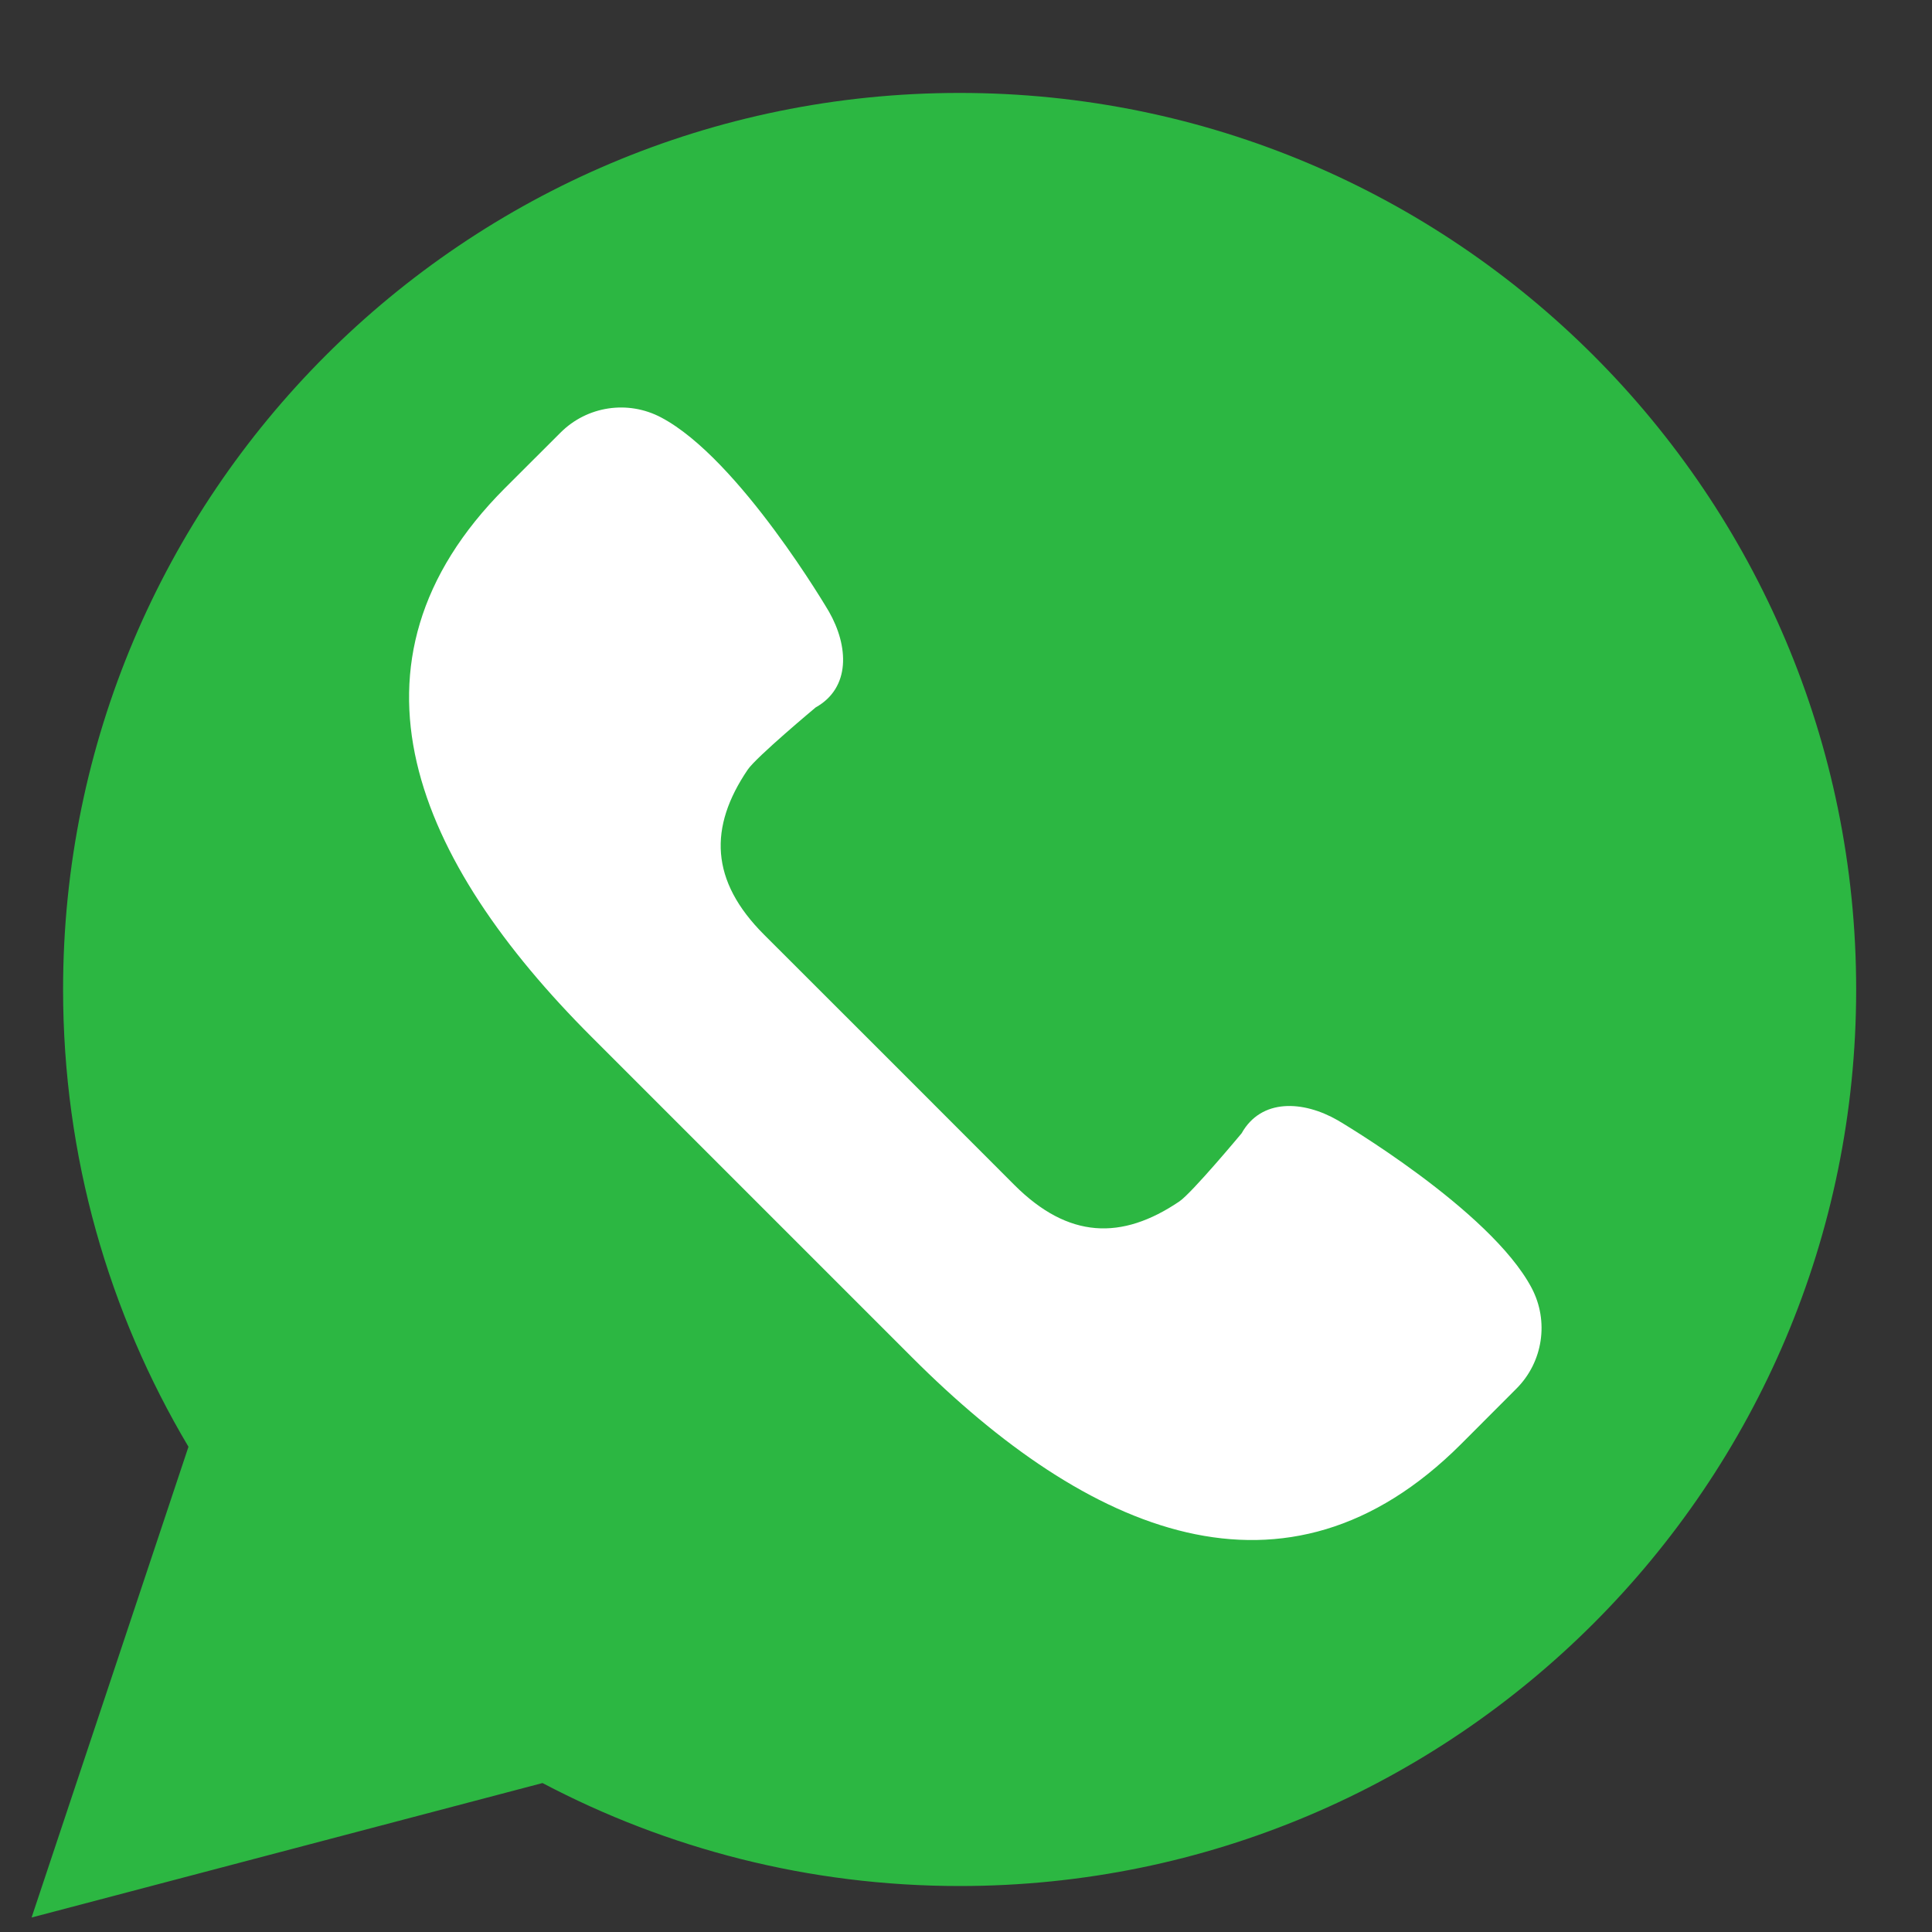
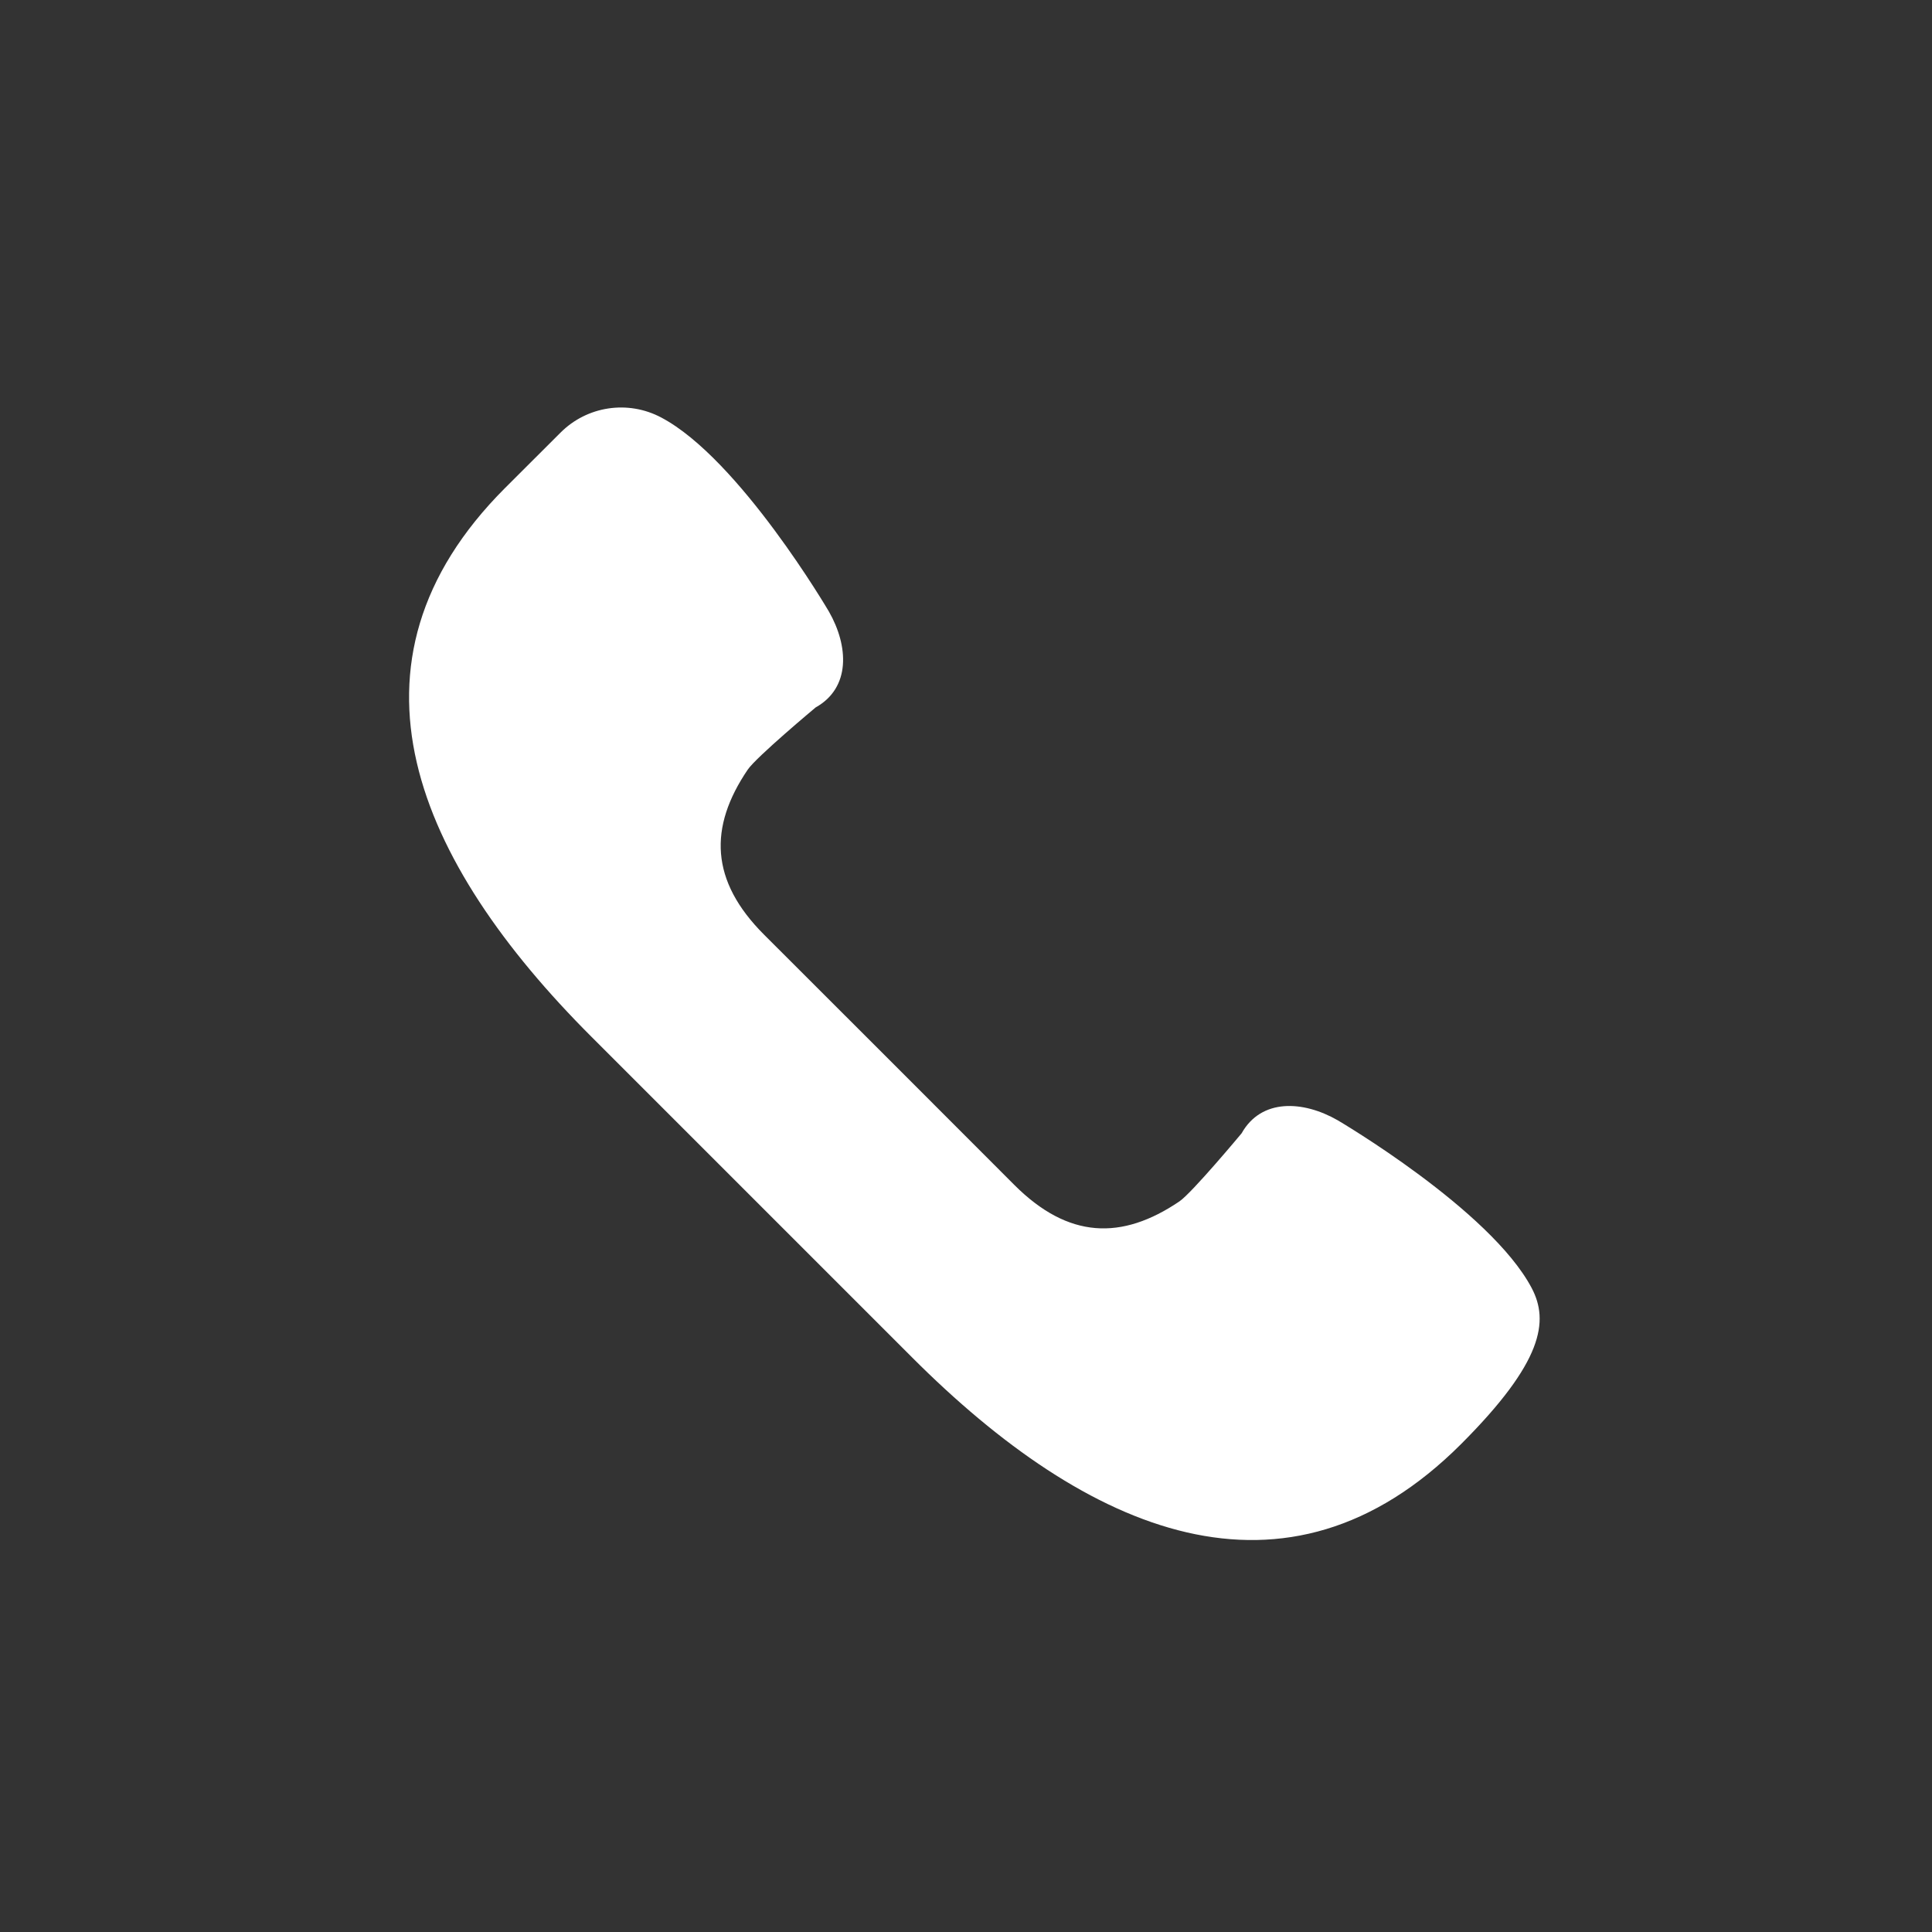
<svg xmlns="http://www.w3.org/2000/svg" width="20" height="20" viewBox="0 0 20 20" fill="none">
  <rect x="0" y="0" width="20" height="20" fill="#333333" stroke="none" />
-   <path d="M0.327 19.85L1.951 14.977C1.127 13.591 0.653 11.973 0.653 10.243C0.653 5.117 4.808 0.962 9.934 0.962C15.059 0.962 19.215 5.117 19.215 10.243C19.215 15.369 15.059 19.524 9.934 19.524C8.374 19.524 6.905 19.137 5.616 18.458L0.327 19.85Z" fill="#2CB742" />
-   <path d="M15.855 13.332C15.426 12.522 13.846 11.596 13.846 11.596C13.489 11.392 13.057 11.369 12.853 11.732C12.853 11.732 12.34 12.348 12.209 12.437C11.612 12.841 11.06 12.825 10.502 12.268L9.206 10.971L7.909 9.675C7.351 9.117 7.336 8.564 7.74 7.968C7.828 7.837 8.444 7.323 8.444 7.323C8.808 7.119 8.785 6.688 8.581 6.331C8.581 6.331 7.655 4.75 6.845 4.322C6.5 4.139 6.077 4.203 5.802 4.479L5.229 5.051C3.413 6.867 4.307 8.918 6.124 10.734L7.783 12.393L9.443 14.053C11.259 15.87 13.31 16.764 15.126 14.948L15.698 14.375C15.974 14.099 16.037 13.676 15.855 13.332Z" fill="white" />
+   <path d="M15.855 13.332C15.426 12.522 13.846 11.596 13.846 11.596C13.489 11.392 13.057 11.369 12.853 11.732C12.853 11.732 12.34 12.348 12.209 12.437C11.612 12.841 11.06 12.825 10.502 12.268L9.206 10.971L7.909 9.675C7.351 9.117 7.336 8.564 7.74 7.968C7.828 7.837 8.444 7.323 8.444 7.323C8.808 7.119 8.785 6.688 8.581 6.331C8.581 6.331 7.655 4.75 6.845 4.322C6.5 4.139 6.077 4.203 5.802 4.479L5.229 5.051C3.413 6.867 4.307 8.918 6.124 10.734L7.783 12.393L9.443 14.053C11.259 15.87 13.31 16.764 15.126 14.948C15.974 14.099 16.037 13.676 15.855 13.332Z" fill="white" />
</svg>